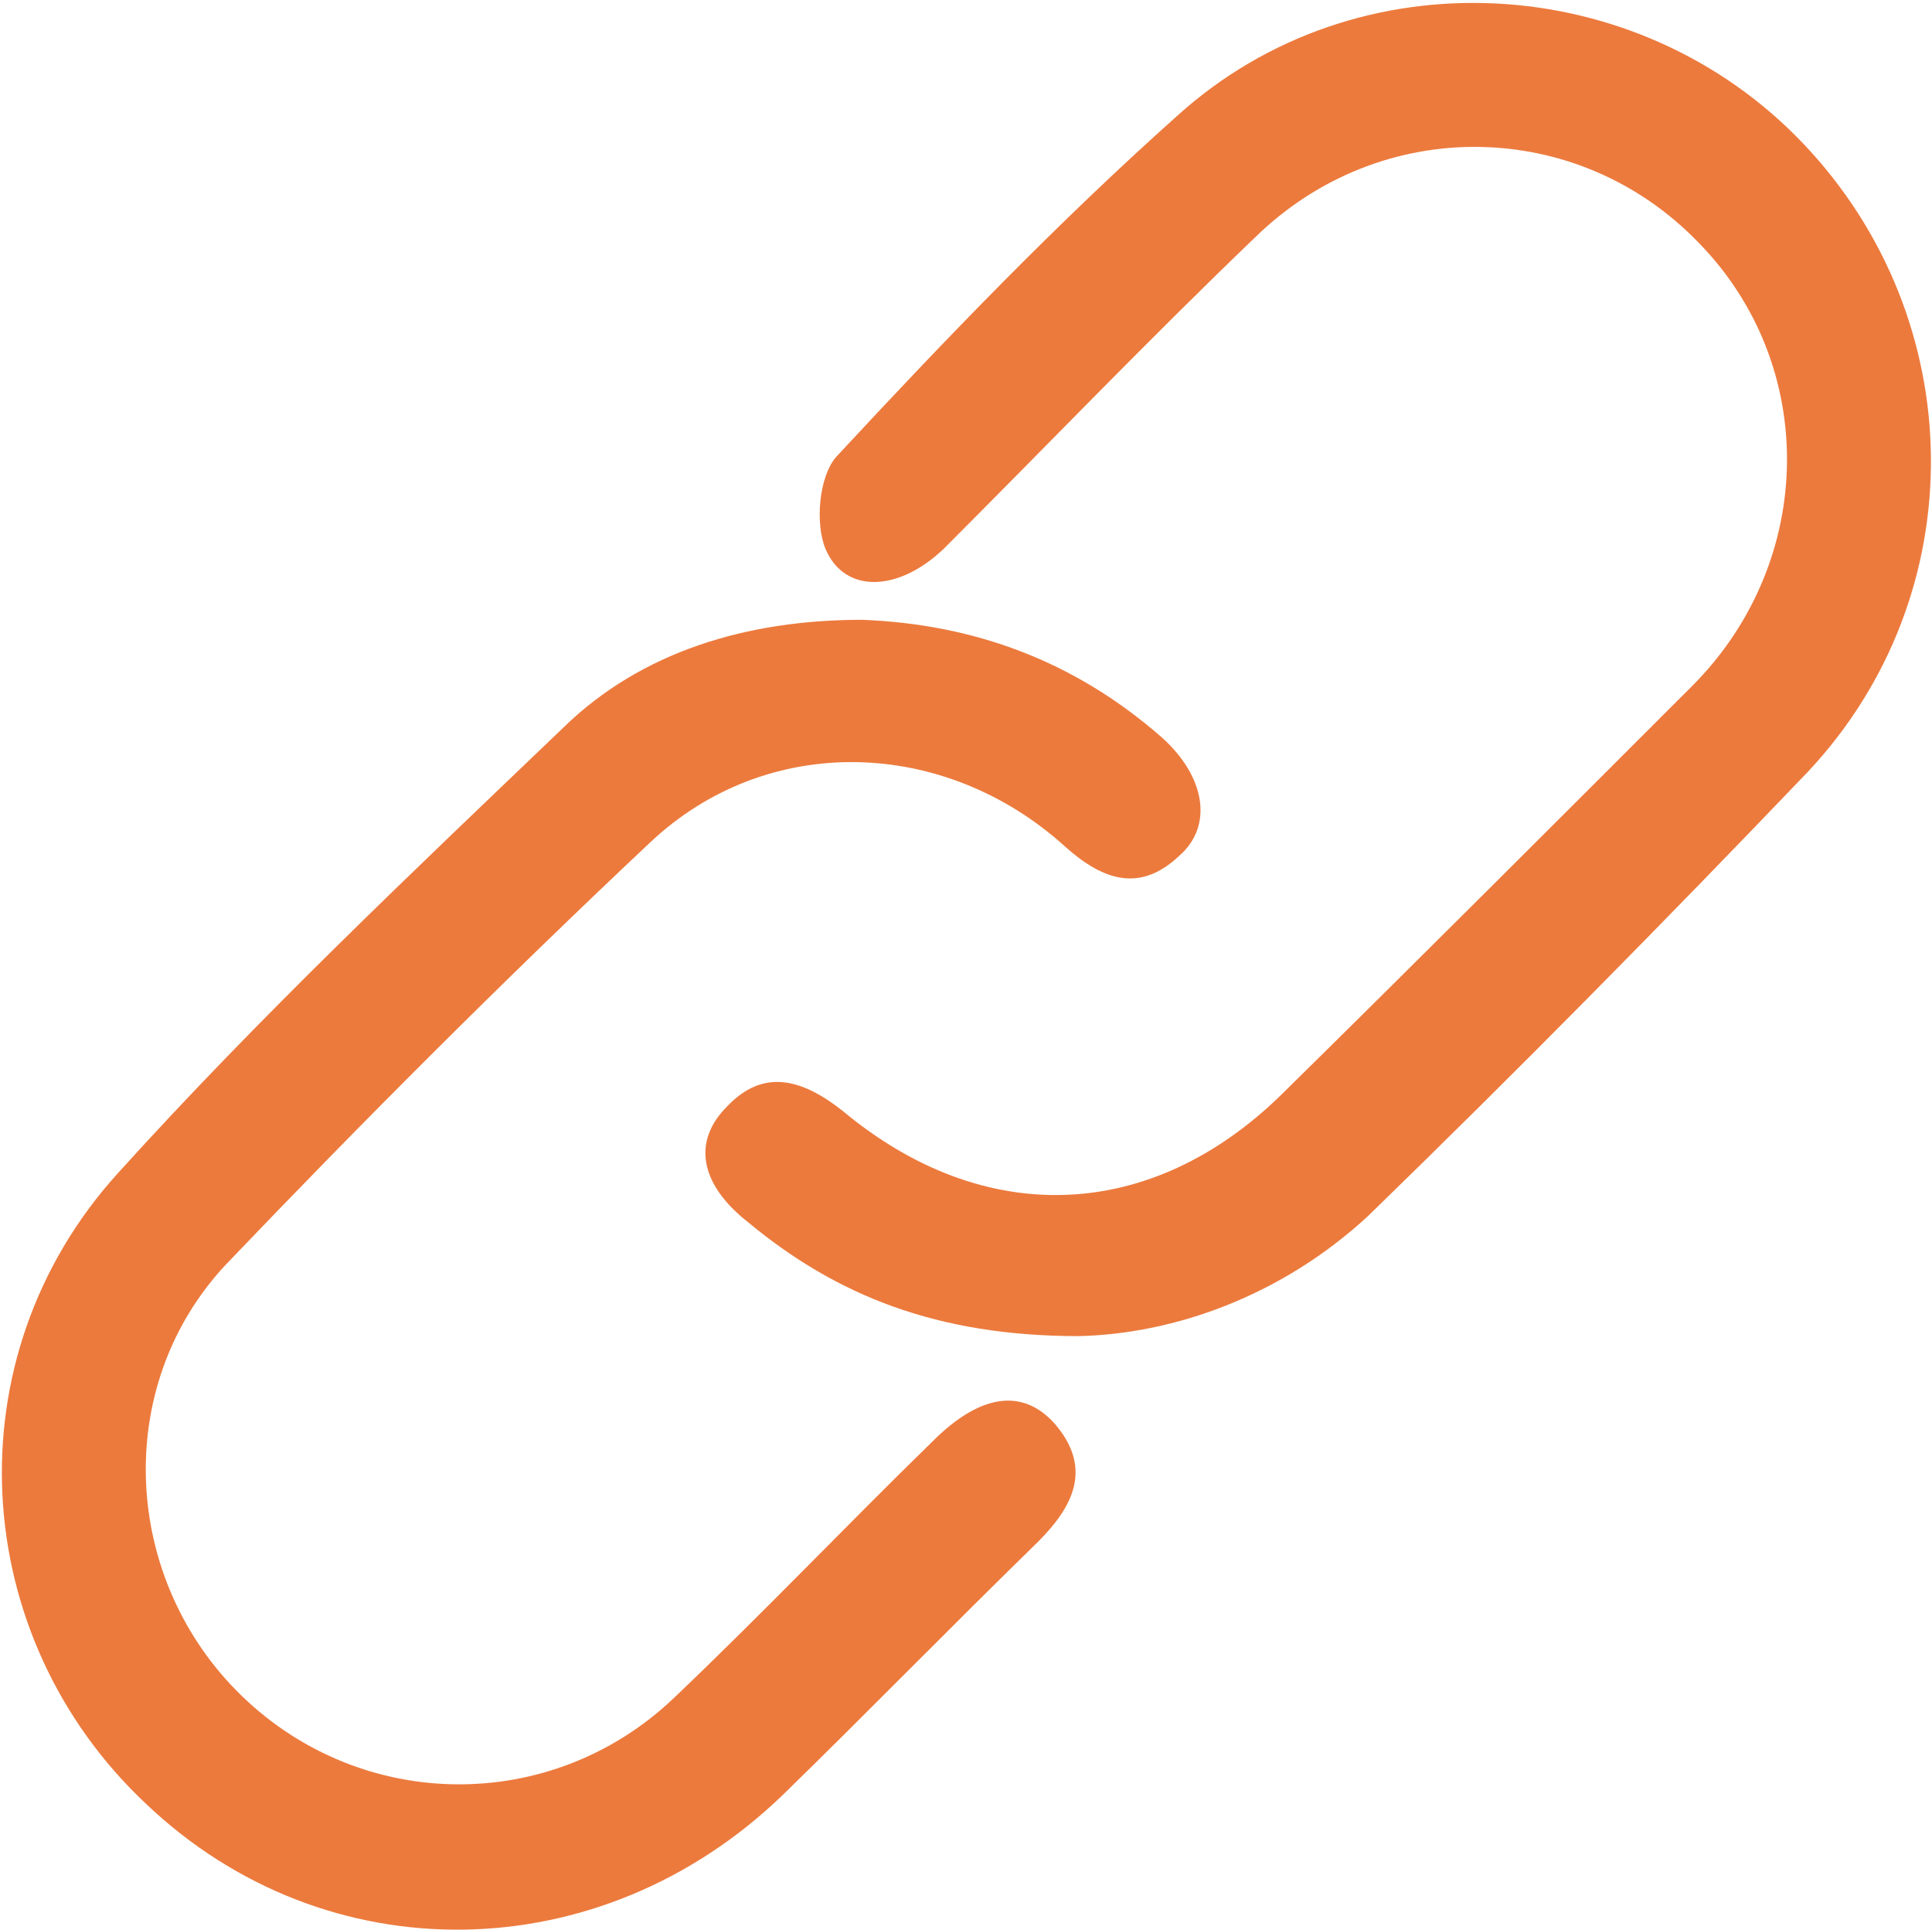
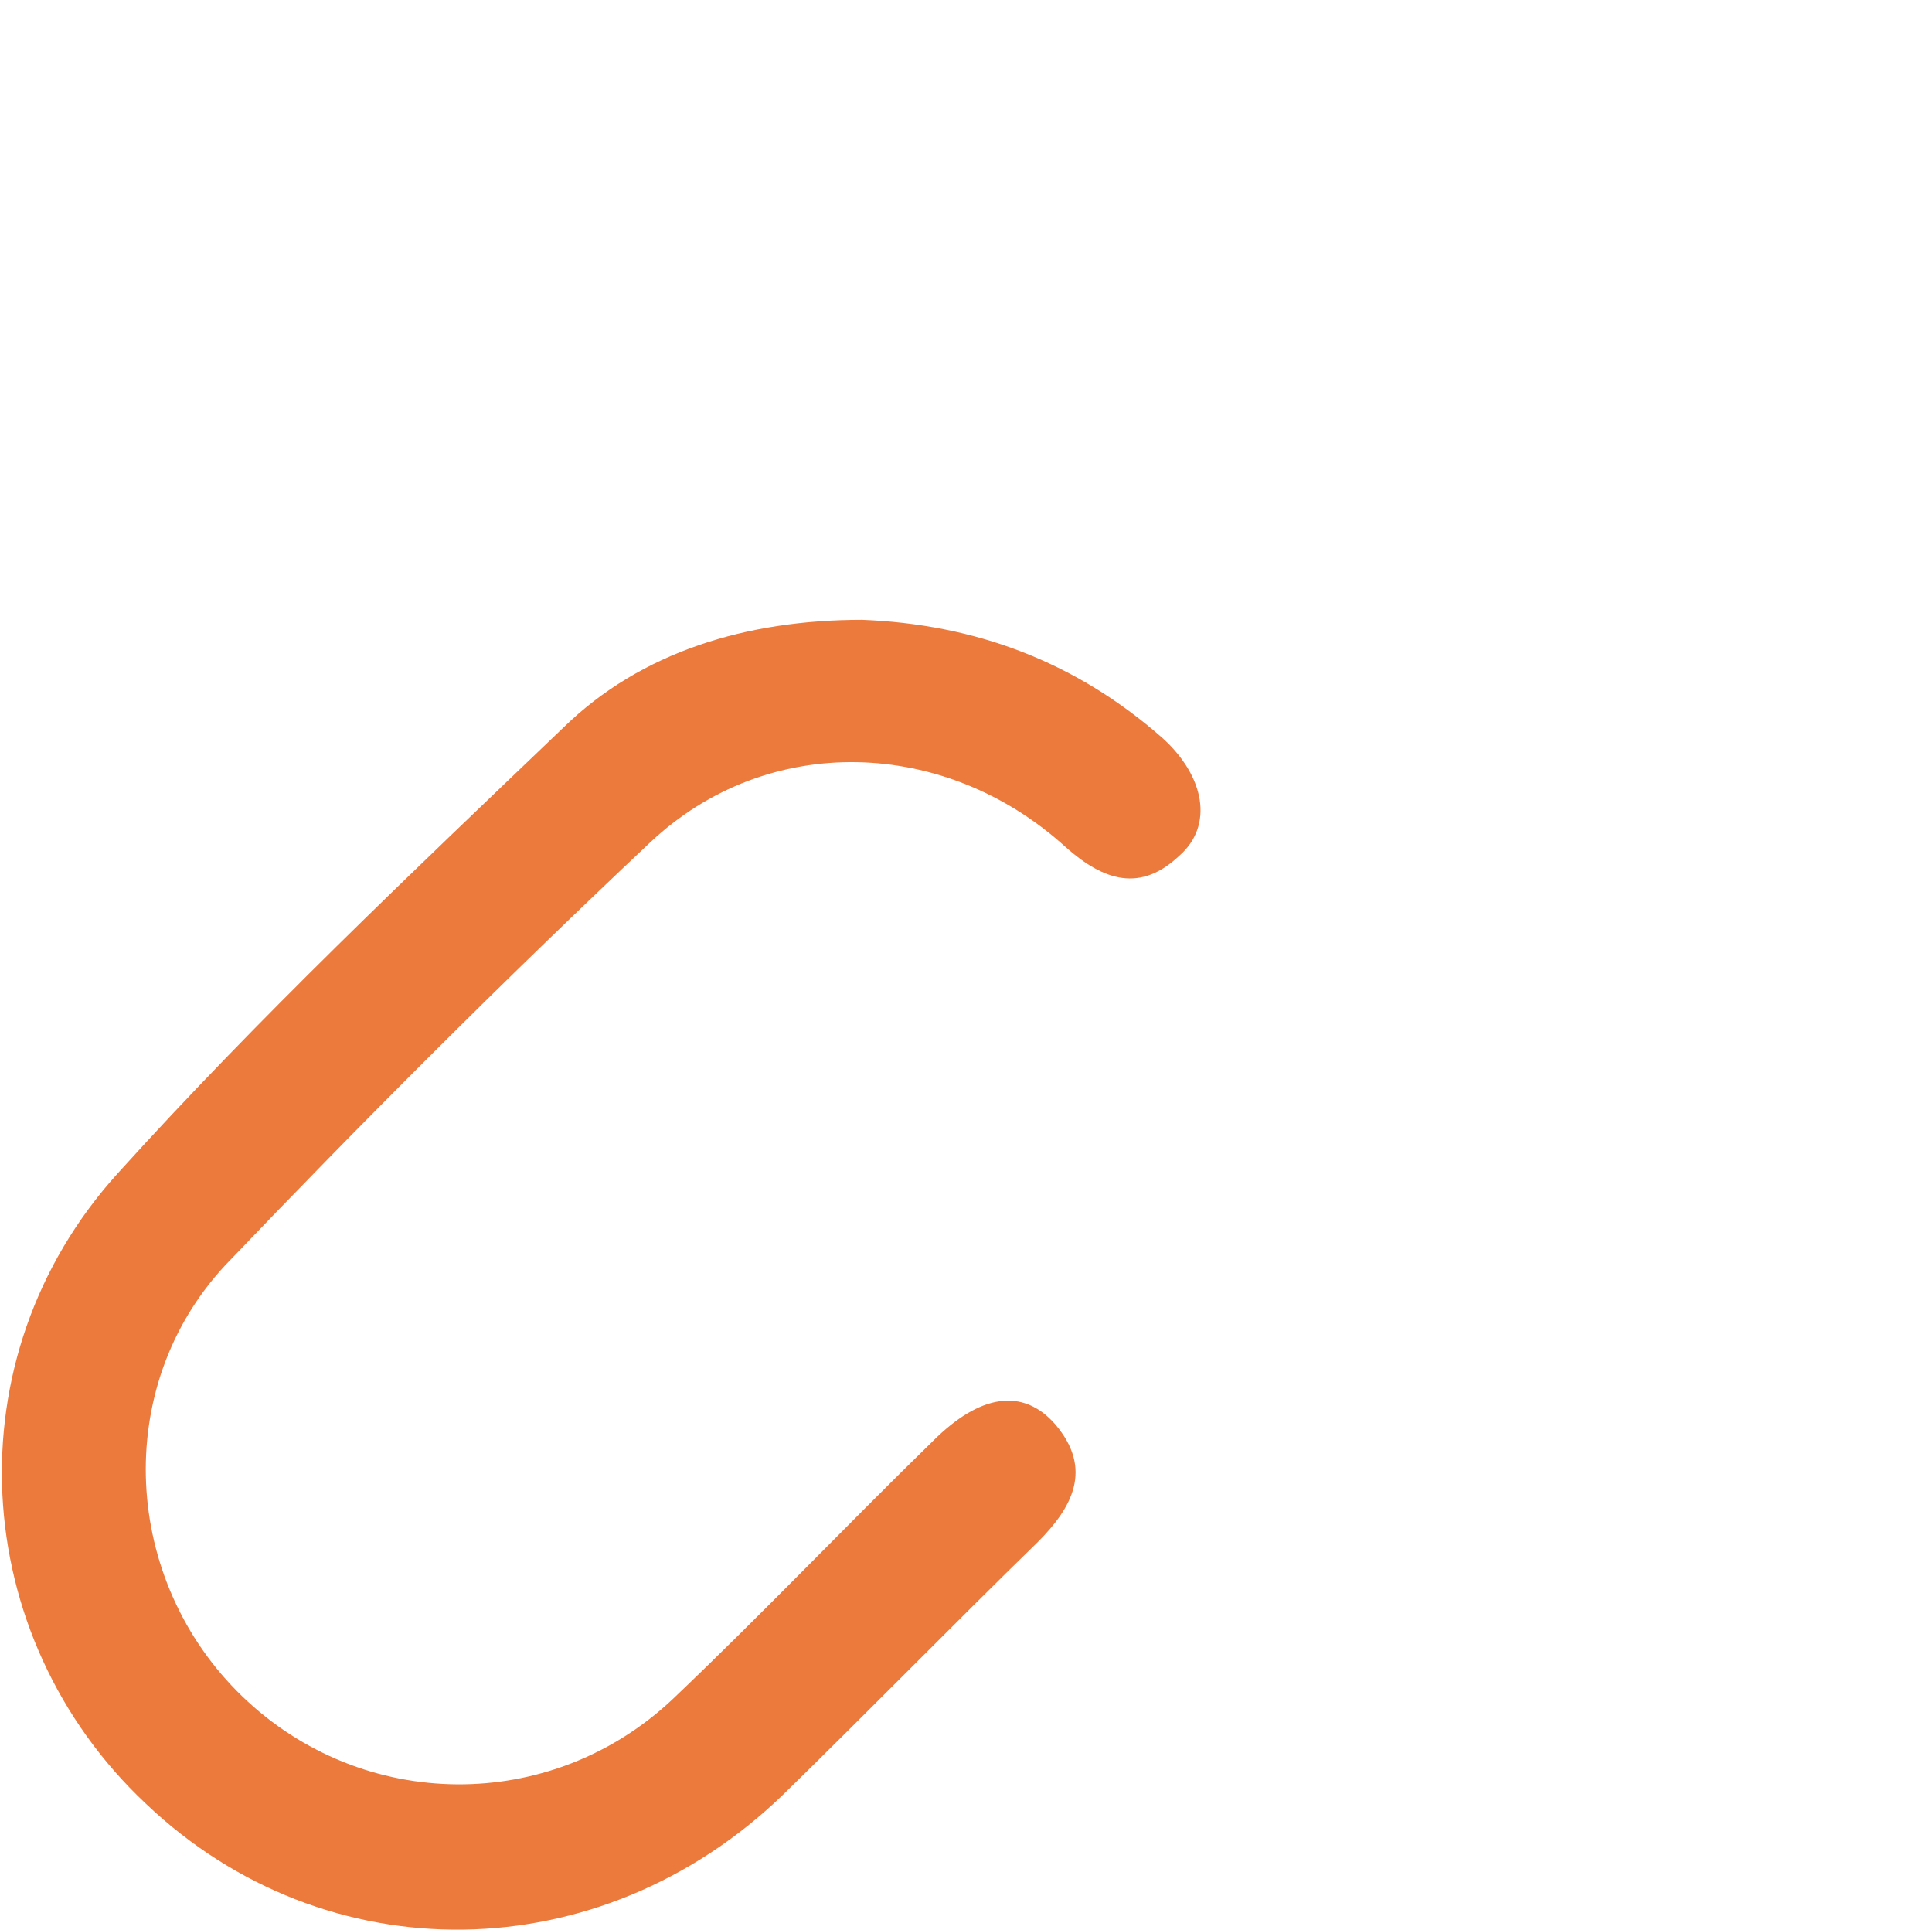
<svg xmlns="http://www.w3.org/2000/svg" version="1.1" x="0px" y="0px" viewBox="0 0 90.1 90" style="enable-background:new 0 0 90.1 90;" xml:space="preserve">
  <style type="text/css">
	.st0{fill:#EC7A3D;}
</style>
  <g id="Layer_2_00000142150305757208676750000007454922956631736207_">
</g>
  <g id="Layer_1">
    <g>
-       <path class="st0" d="M50.3,62.3c-6.6,0-11.3-1.9-15.4-5.3c-2.3-1.8-2.6-3.8-1-5.4c1.7-1.8,3.5-1.3,5.4,0.2    c6.6,5.5,14.4,5.2,20.5-0.8c6.4-6.3,12.8-12.7,19.2-19.1c5.7-5.8,5.8-14.9,0.2-20.6c-5.6-5.8-14.8-6-20.7-0.2    c-4.9,4.7-9.7,9.7-14.5,14.5c-2.1,2-4.6,2.1-5.5,0c-0.5-1.2-0.3-3.4,0.5-4.3c5.1-5.5,10.3-10.9,15.9-15.9    c8.4-7.6,21.5-6.8,29.2,1.3c7.8,8.2,8,21,0.2,29.3c-6.7,7-13.5,13.9-20.5,20.7C59.8,60.4,54.8,62.2,50.3,62.3z" />
      <path class="st0" d="M40.2,28.9c5.2,0.2,9.9,1.9,14,5.5c2,1.8,2.4,4.1,0.8,5.5c-1.8,1.7-3.5,1.2-5.3-0.4    c-5.6-5.1-13.9-5.4-19.4-0.2c-6.8,6.4-13.4,13-19.8,19.7c-5.3,5.7-4.8,14.7,0.8,20.1c5.6,5.4,14.4,5.5,20.1,0.1    c4.1-3.9,8-8,12.1-12c2.2-2.2,4.2-2.5,5.7-0.8c1.8,2.1,0.8,3.9-0.8,5.5c-4,3.9-7.9,7.9-11.9,11.8c-8.5,8.2-21.3,8.4-29.7,0.4    c-8.3-7.8-9.1-20.8-1.3-29.4c6.6-7.3,13.7-14,20.8-20.8C29.9,30.4,34.8,28.9,40.2,28.9z" />
    </g>
  </g>
</svg>